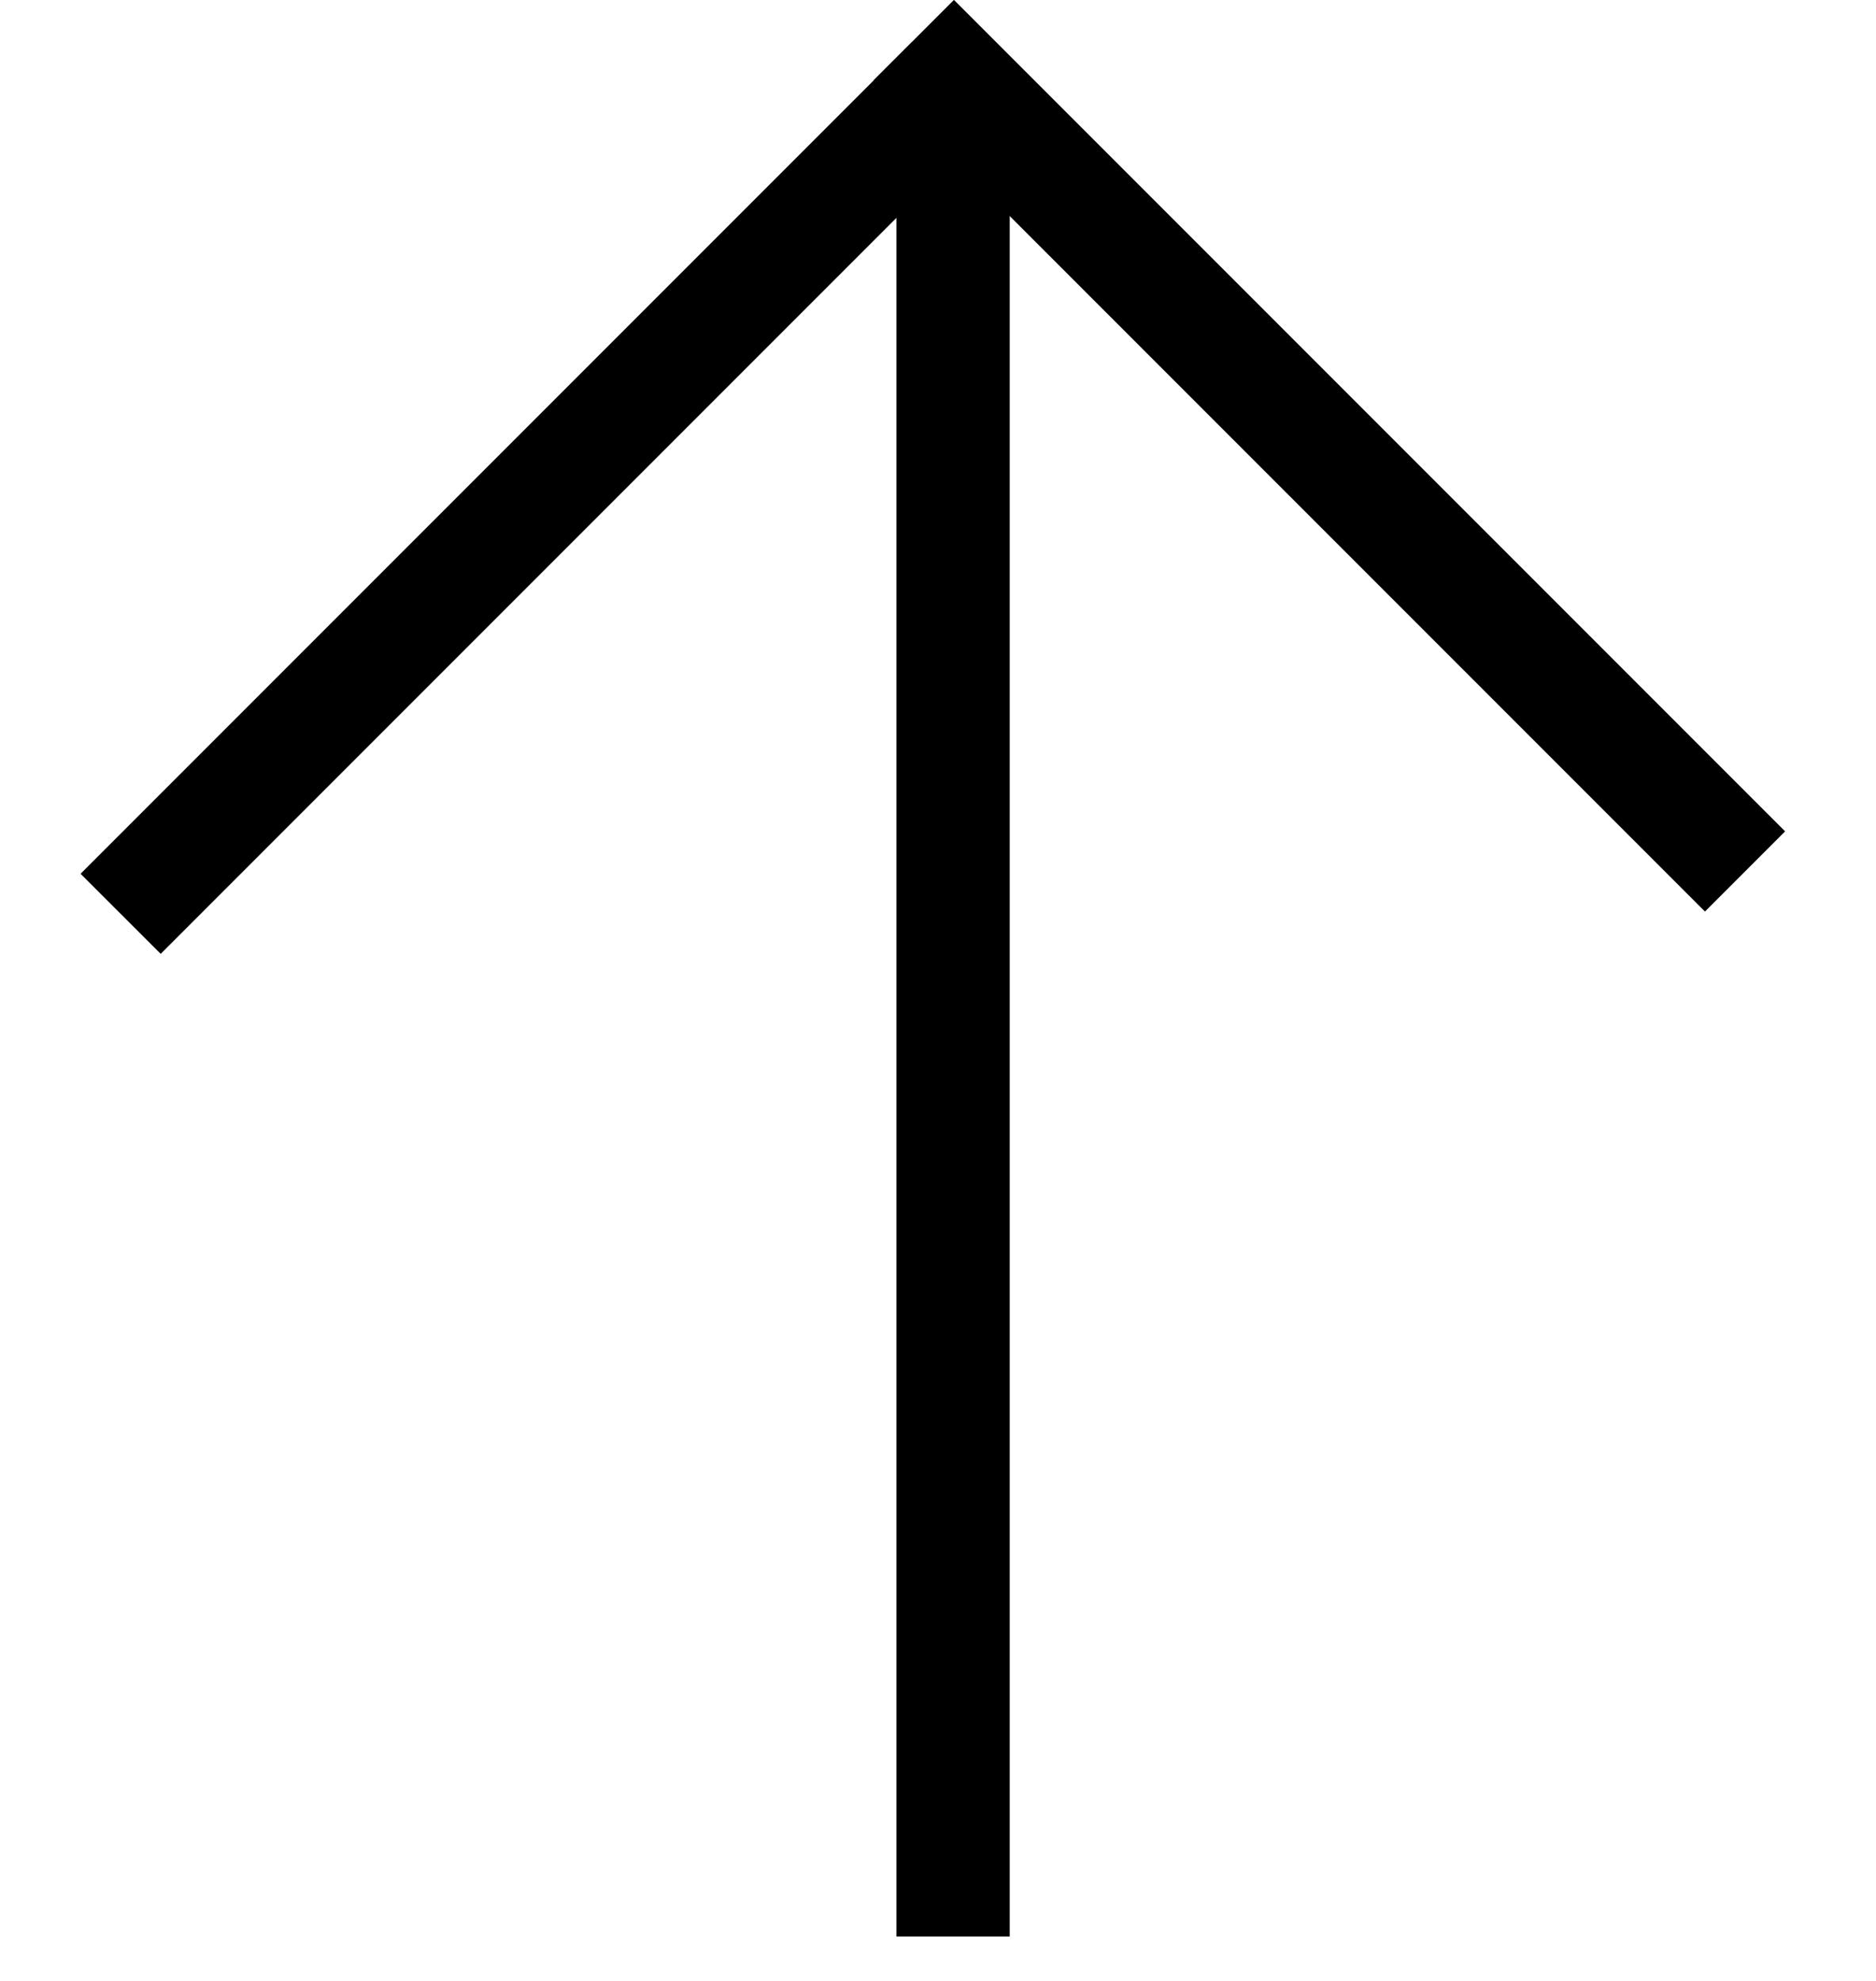
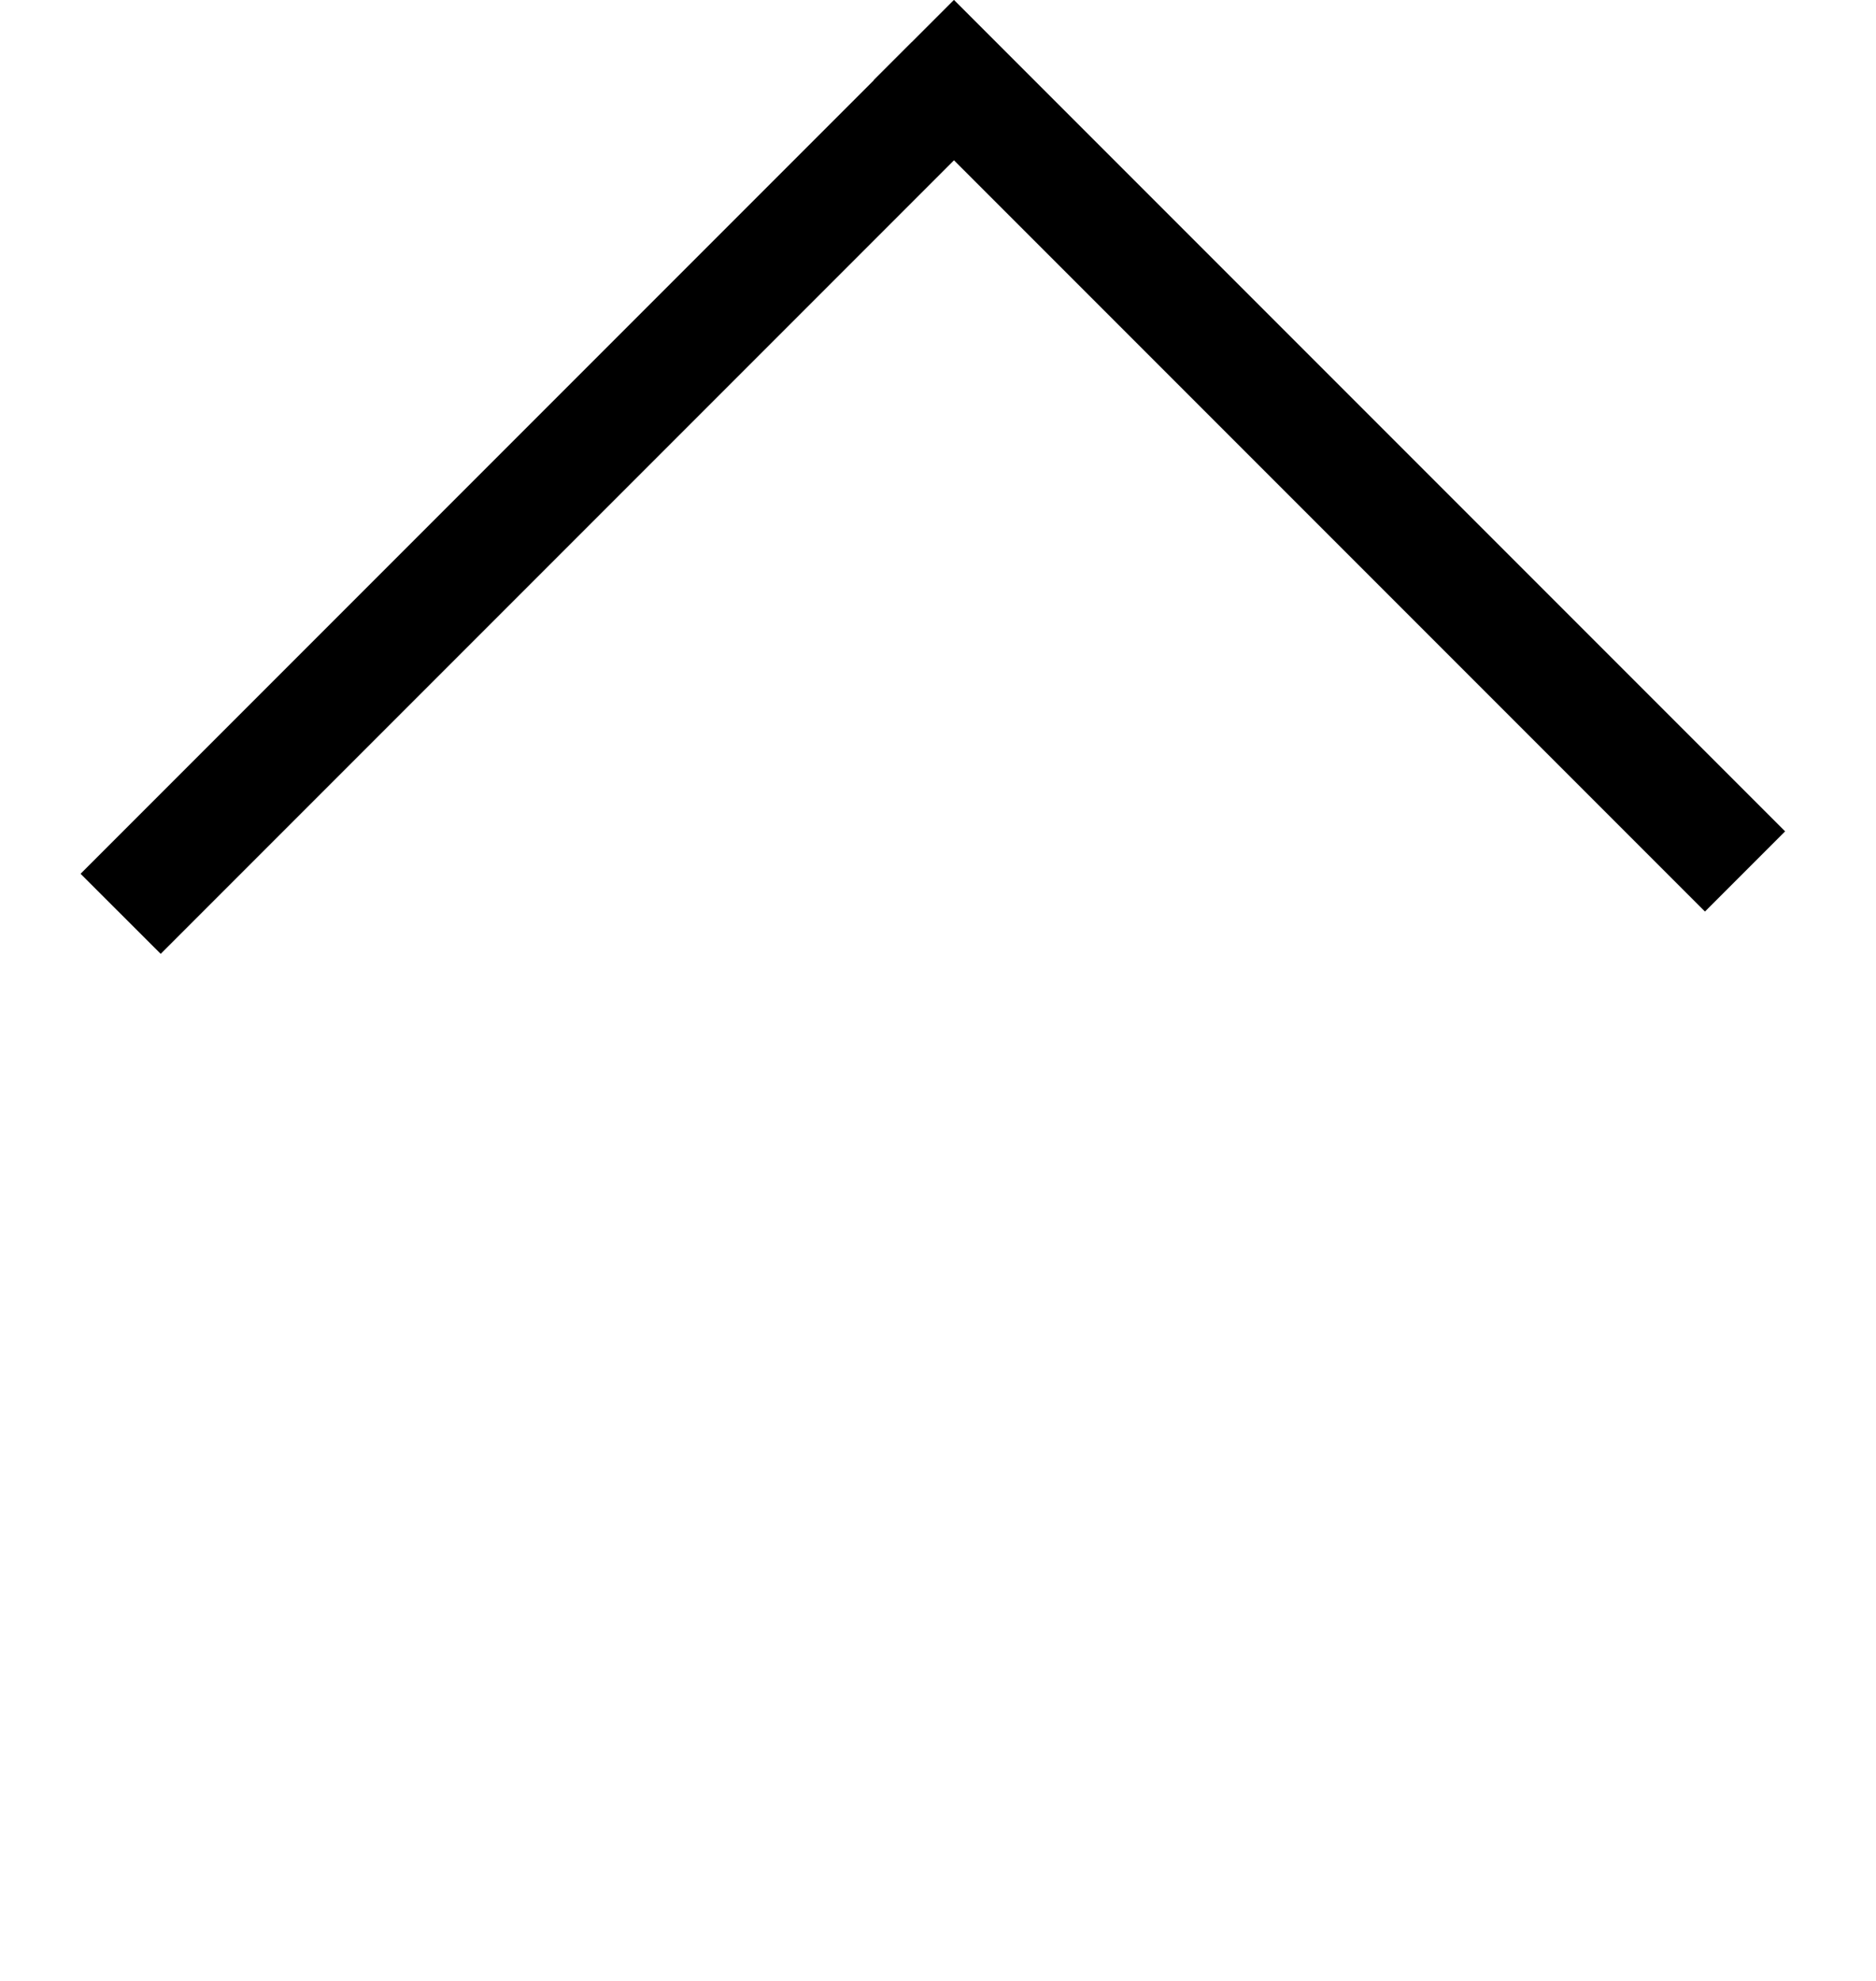
<svg xmlns="http://www.w3.org/2000/svg" width="18" height="19" viewBox="0 0 18 19" fill="none">
-   <path d="M9.688 18.574L9.688 1.2L8.601 1.2L8.601 18.574H9.688Z" fill="black" />
  <path d="M8.384 0.768L16.359 8.743L17.128 7.974L9.153 -0.001L8.384 0.768Z" fill="black" />
  <path d="M8.748 0.406L0.773 8.381L1.542 9.149L9.516 1.175L8.748 0.406Z" fill="black" />
</svg>